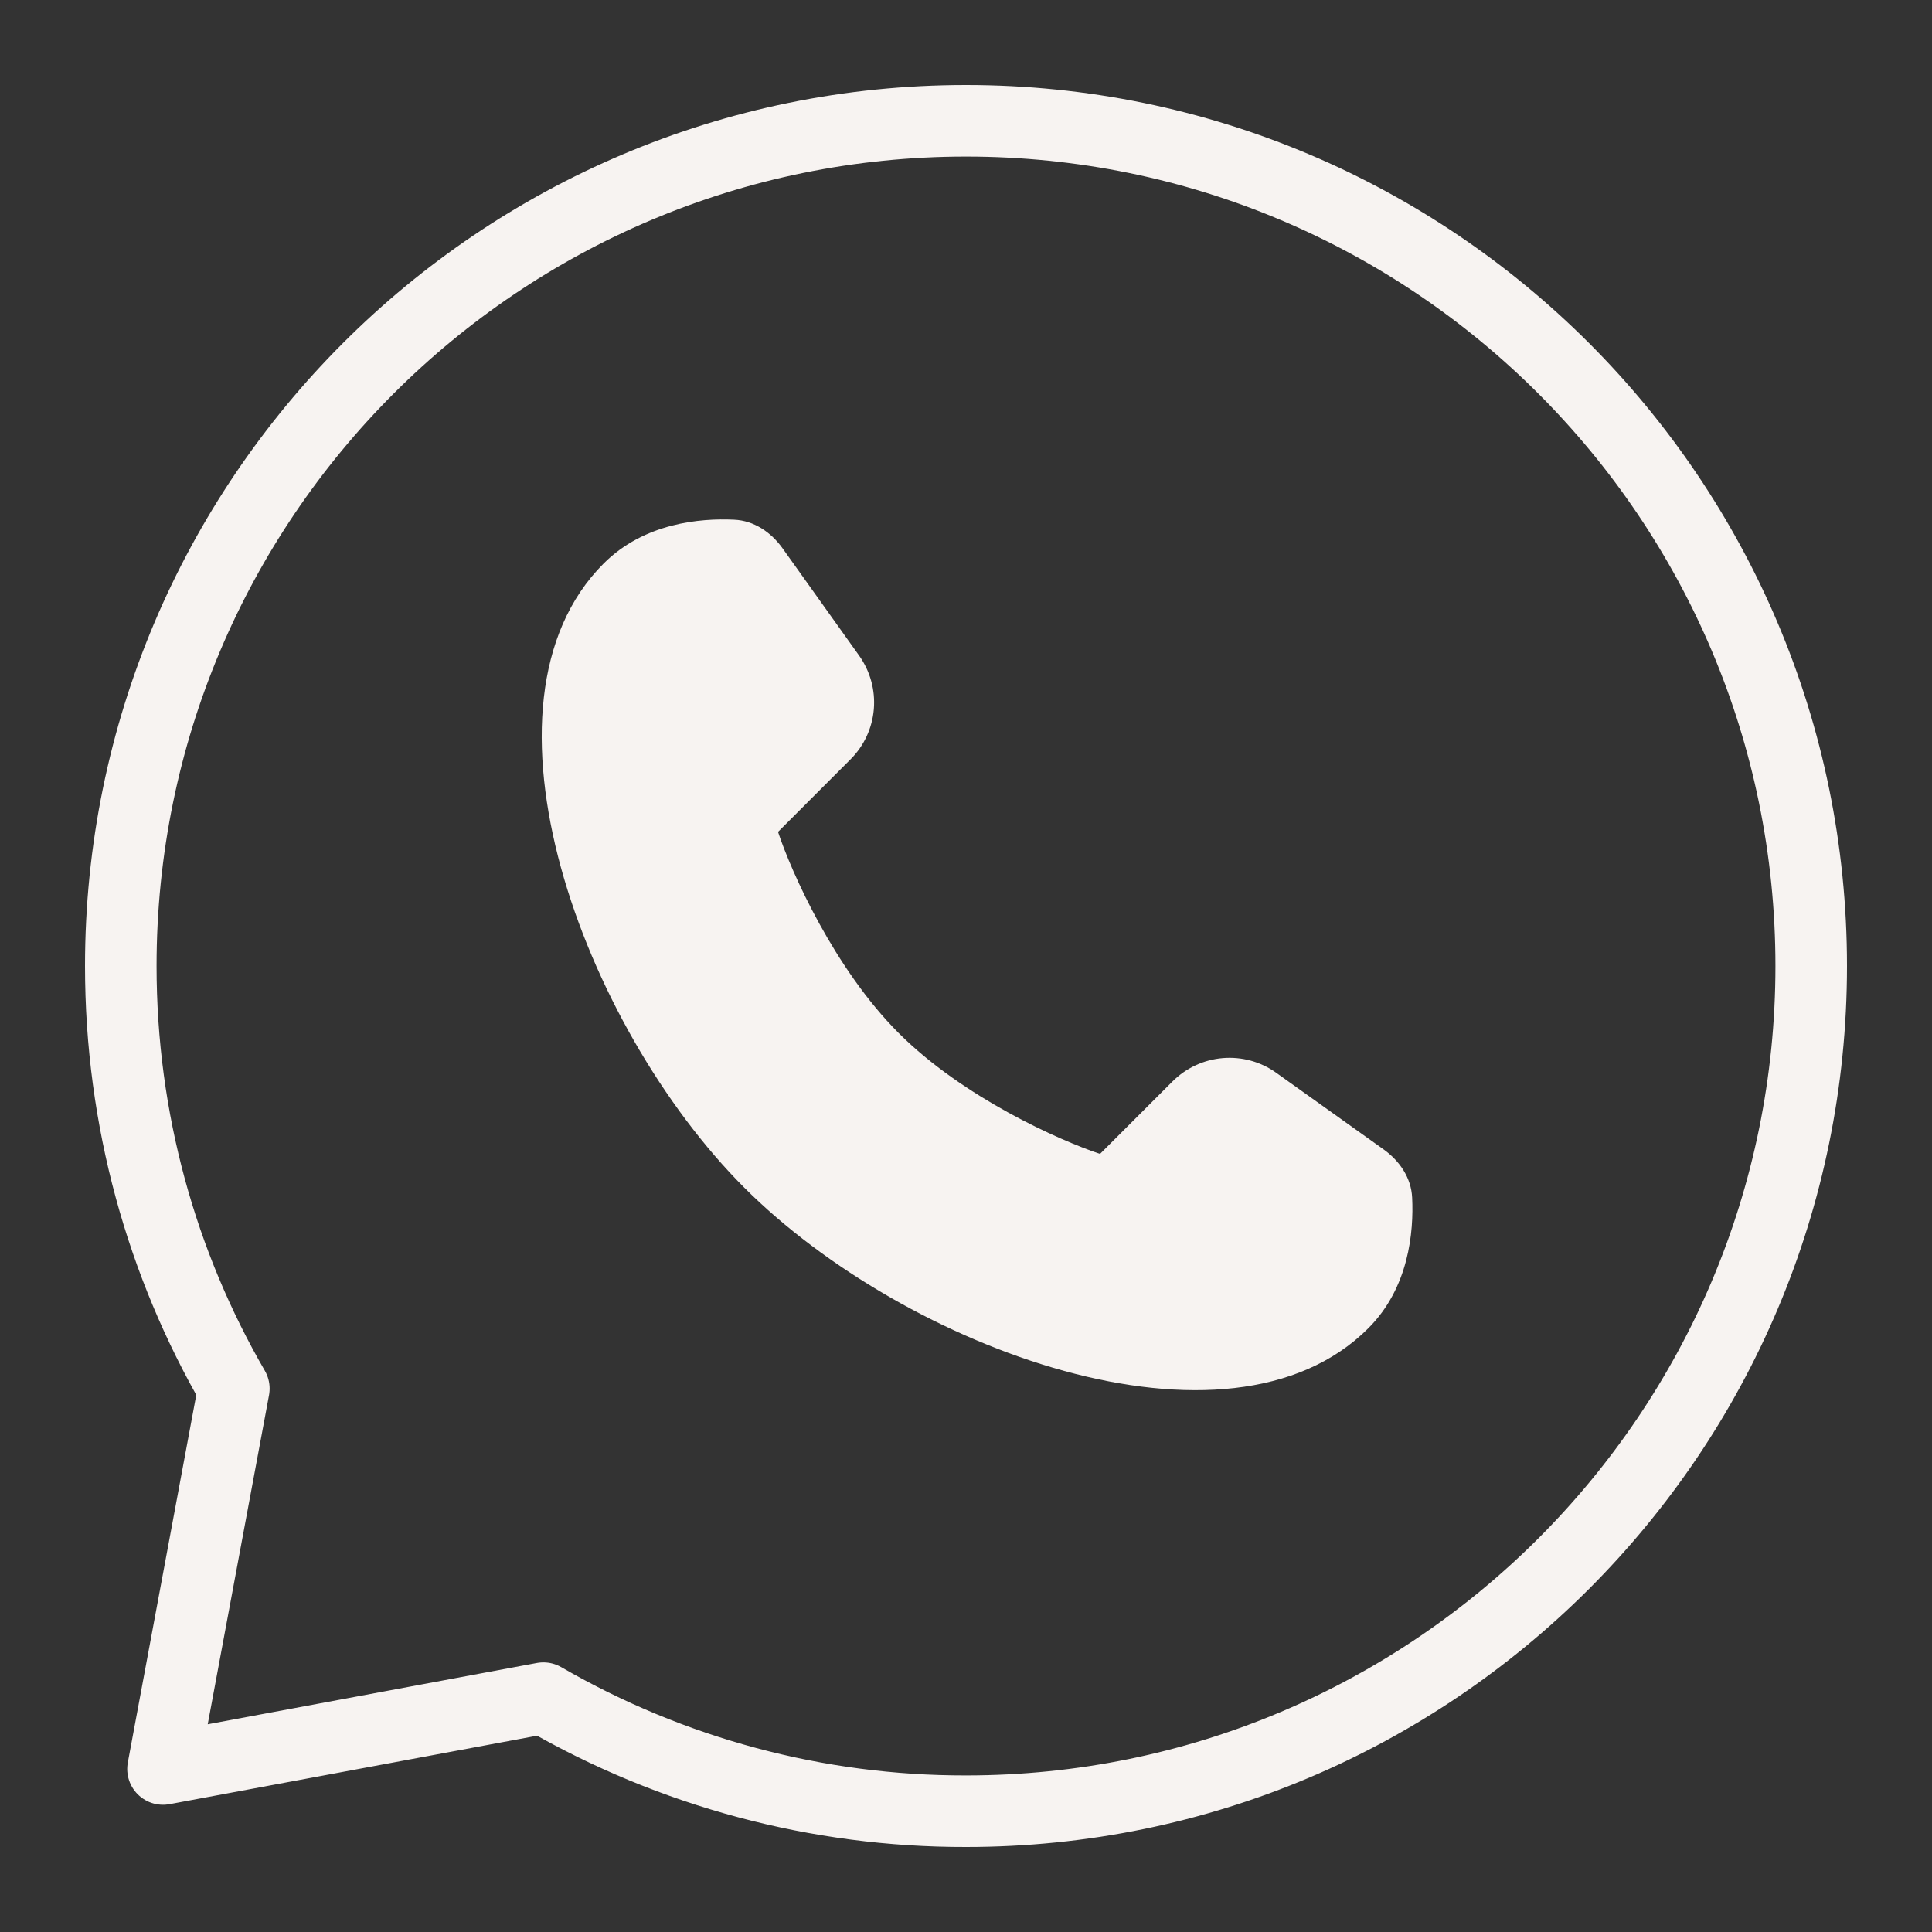
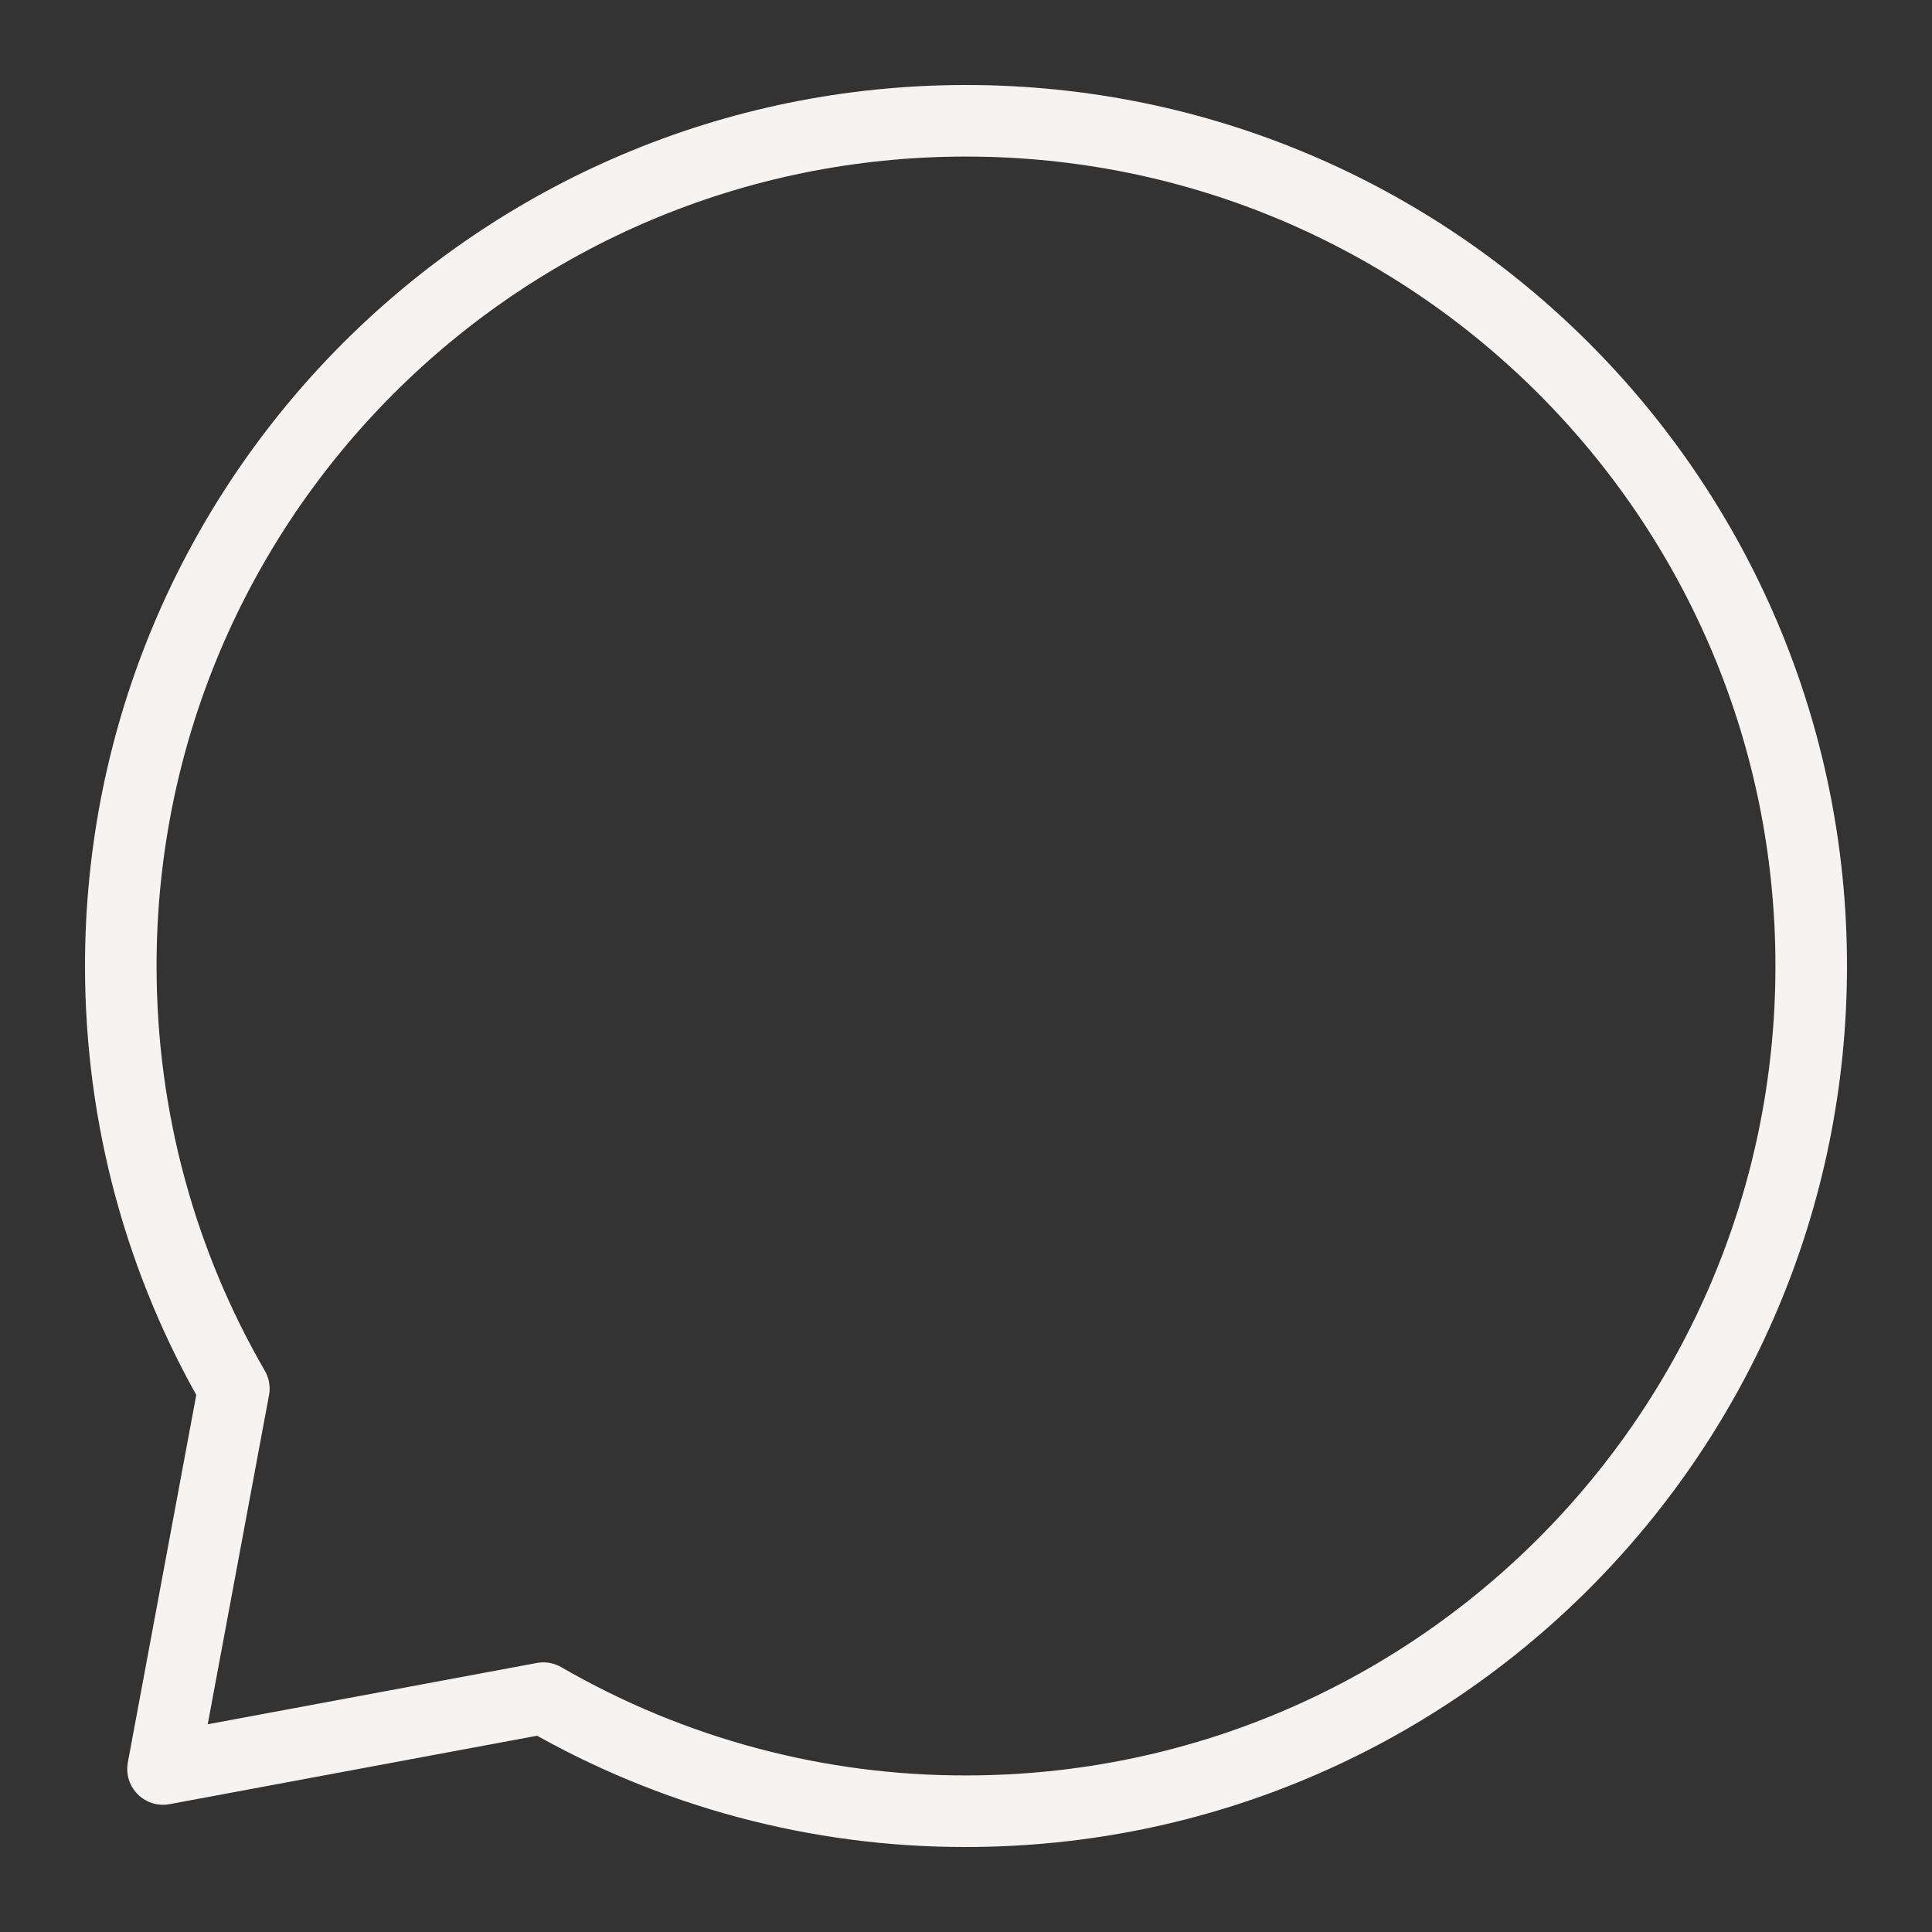
<svg xmlns="http://www.w3.org/2000/svg" width="27" height="27" viewBox="0 0 27 27" fill="none">
  <rect x="0" y="0" width="27" height="27" fill="#333333" stroke="none" />
-   <path d="M19.123 18.562C17.166 20.52 12.656 18.852 10.401 16.597C8.147 14.342 6.479 9.832 8.436 7.875C9.003 7.308 9.784 7.24 10.261 7.263C10.536 7.275 10.775 7.437 10.936 7.662L12.007 9.163C12.161 9.38 12.234 9.644 12.212 9.91C12.19 10.175 12.075 10.424 11.886 10.612L10.873 11.626C11.059 12.188 11.66 13.538 12.56 14.438C13.46 15.338 14.81 15.939 15.373 16.126L16.386 15.113C16.575 14.925 16.823 14.809 17.089 14.787C17.354 14.765 17.619 14.837 17.835 14.992L19.336 16.063C19.561 16.224 19.723 16.462 19.735 16.738C19.758 17.215 19.691 17.995 19.123 18.562Z" fill="#F7F3F1" />
  <path d="M13.5 25.312C20.024 25.312 25.312 20.024 25.312 13.5C25.312 6.976 20.024 1.688 13.5 1.688C6.976 1.688 1.688 6.976 1.688 13.5C1.688 15.651 2.262 17.669 3.268 19.406L2.278 24.722L7.594 23.732C9.389 24.77 11.426 25.316 13.5 25.312Z" stroke="#F7F3F1" stroke-linejoin="round" />
</svg>